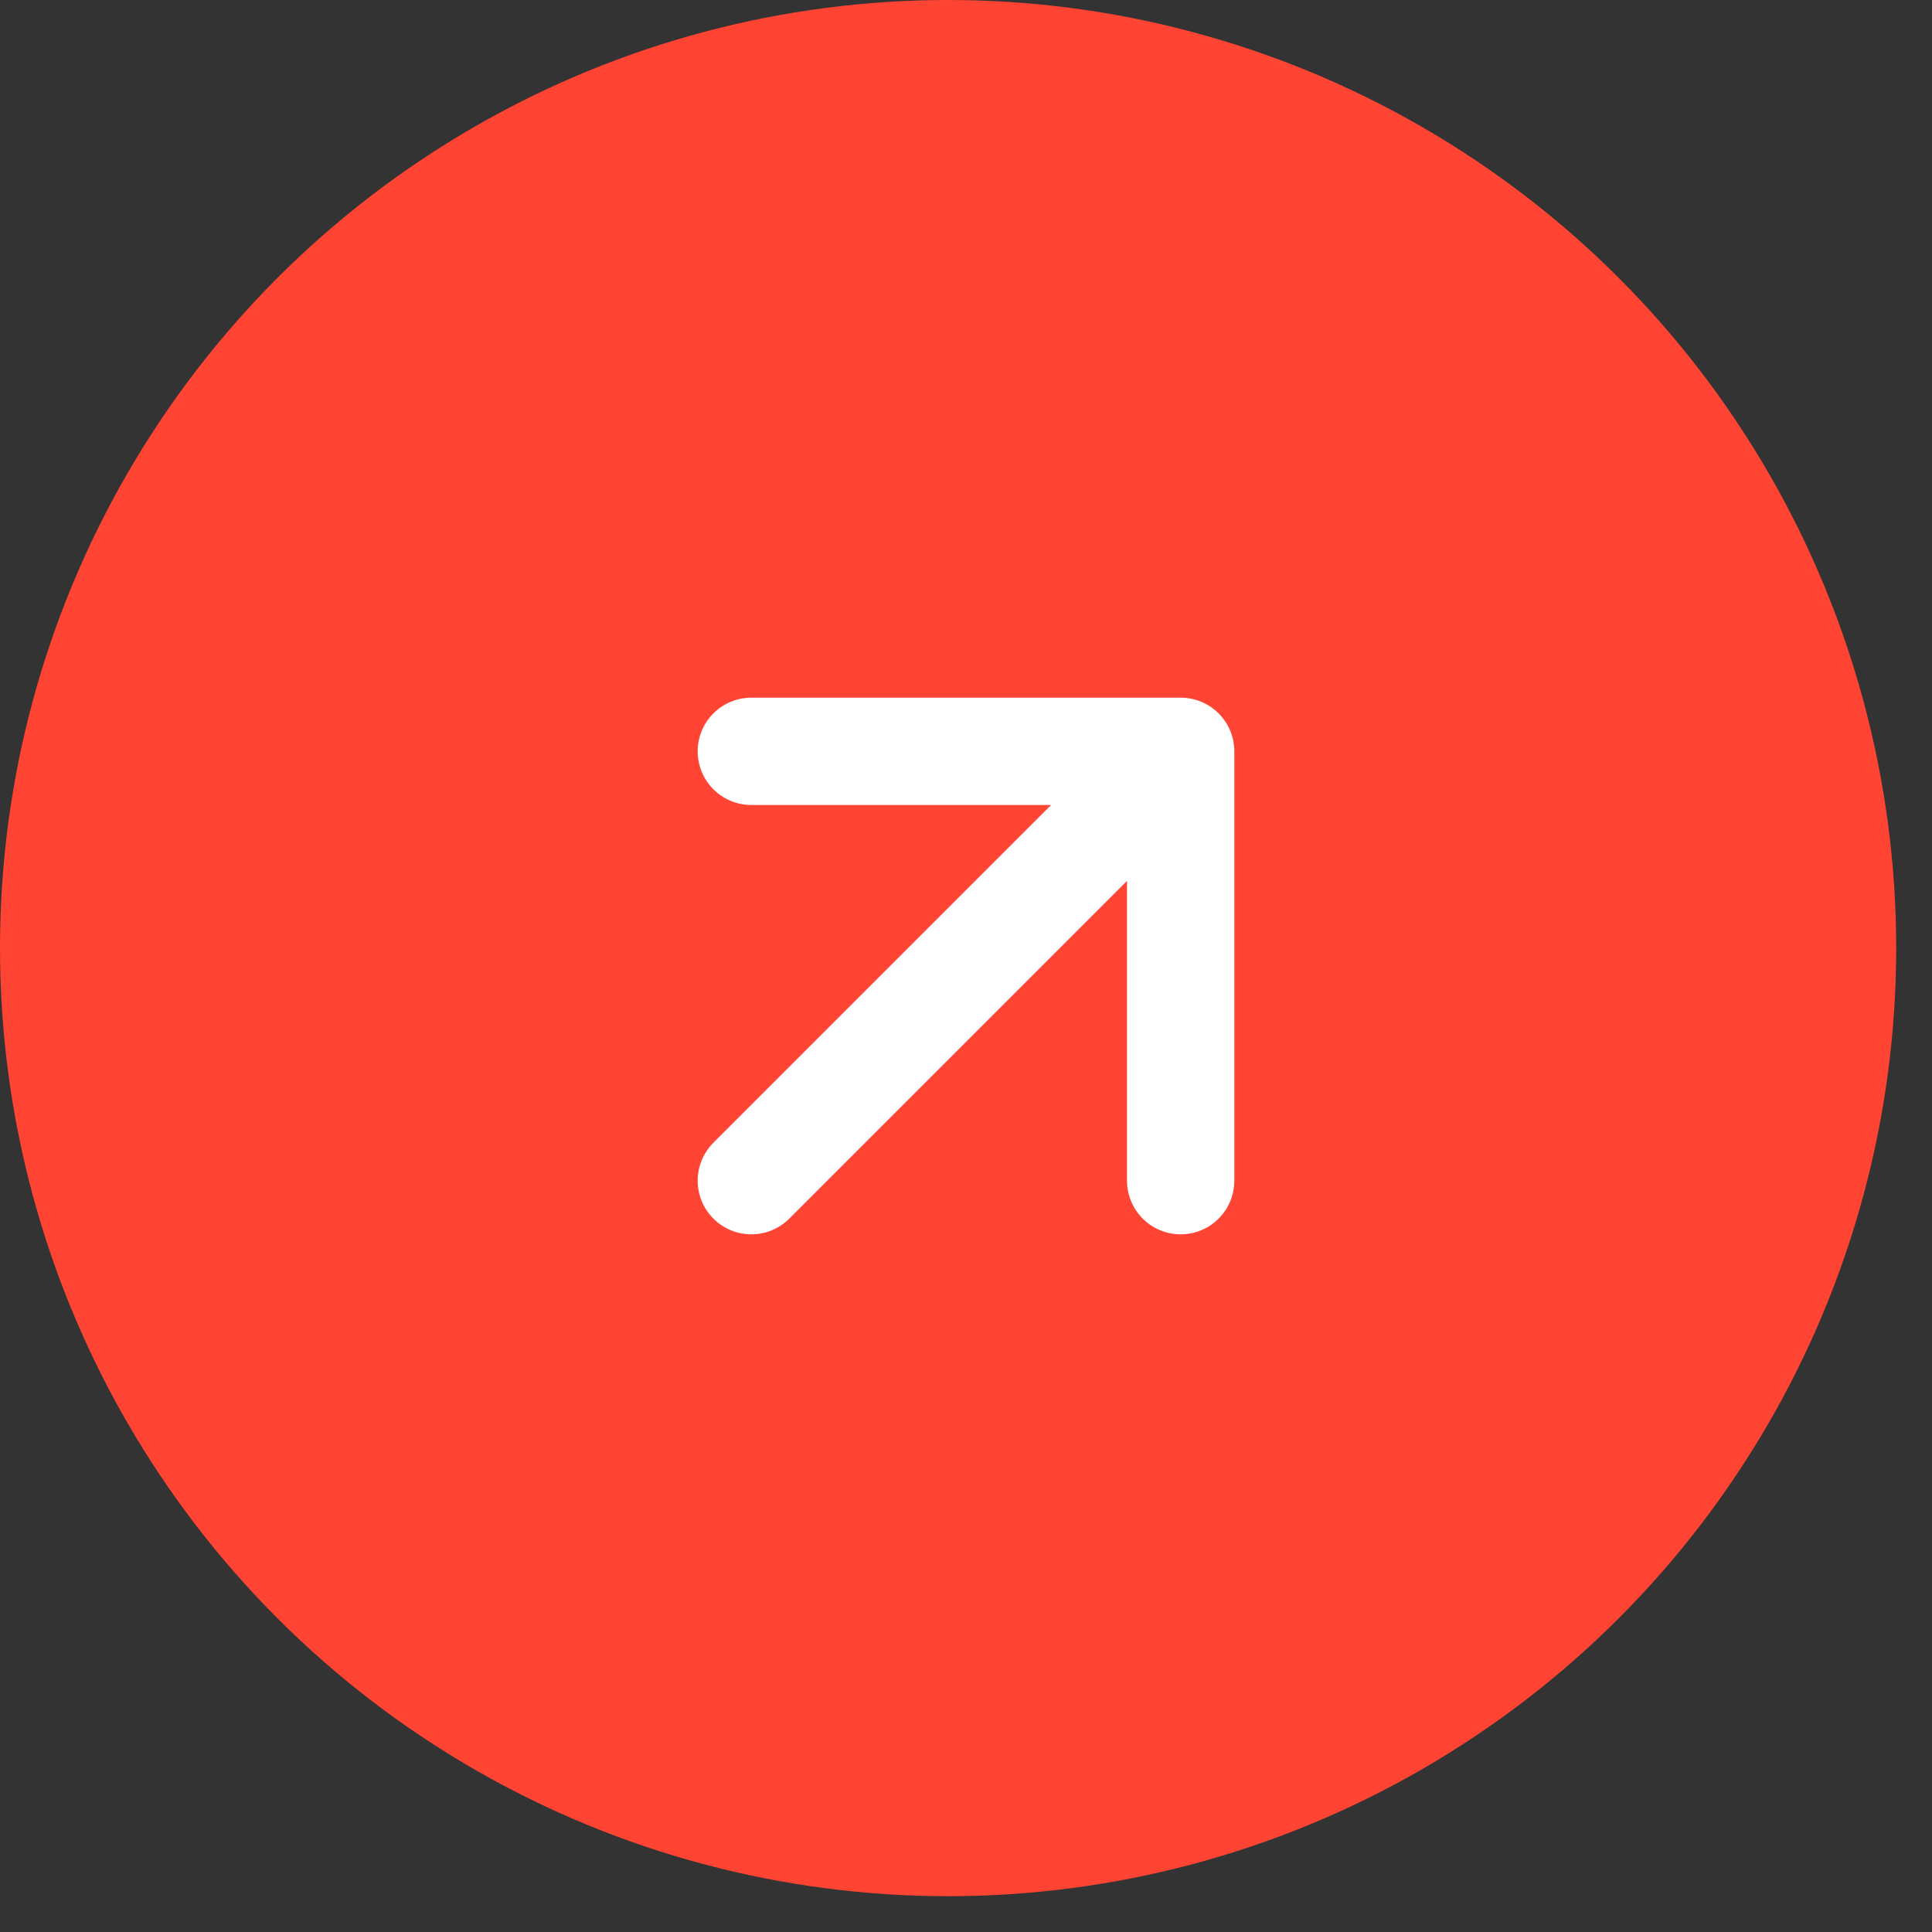
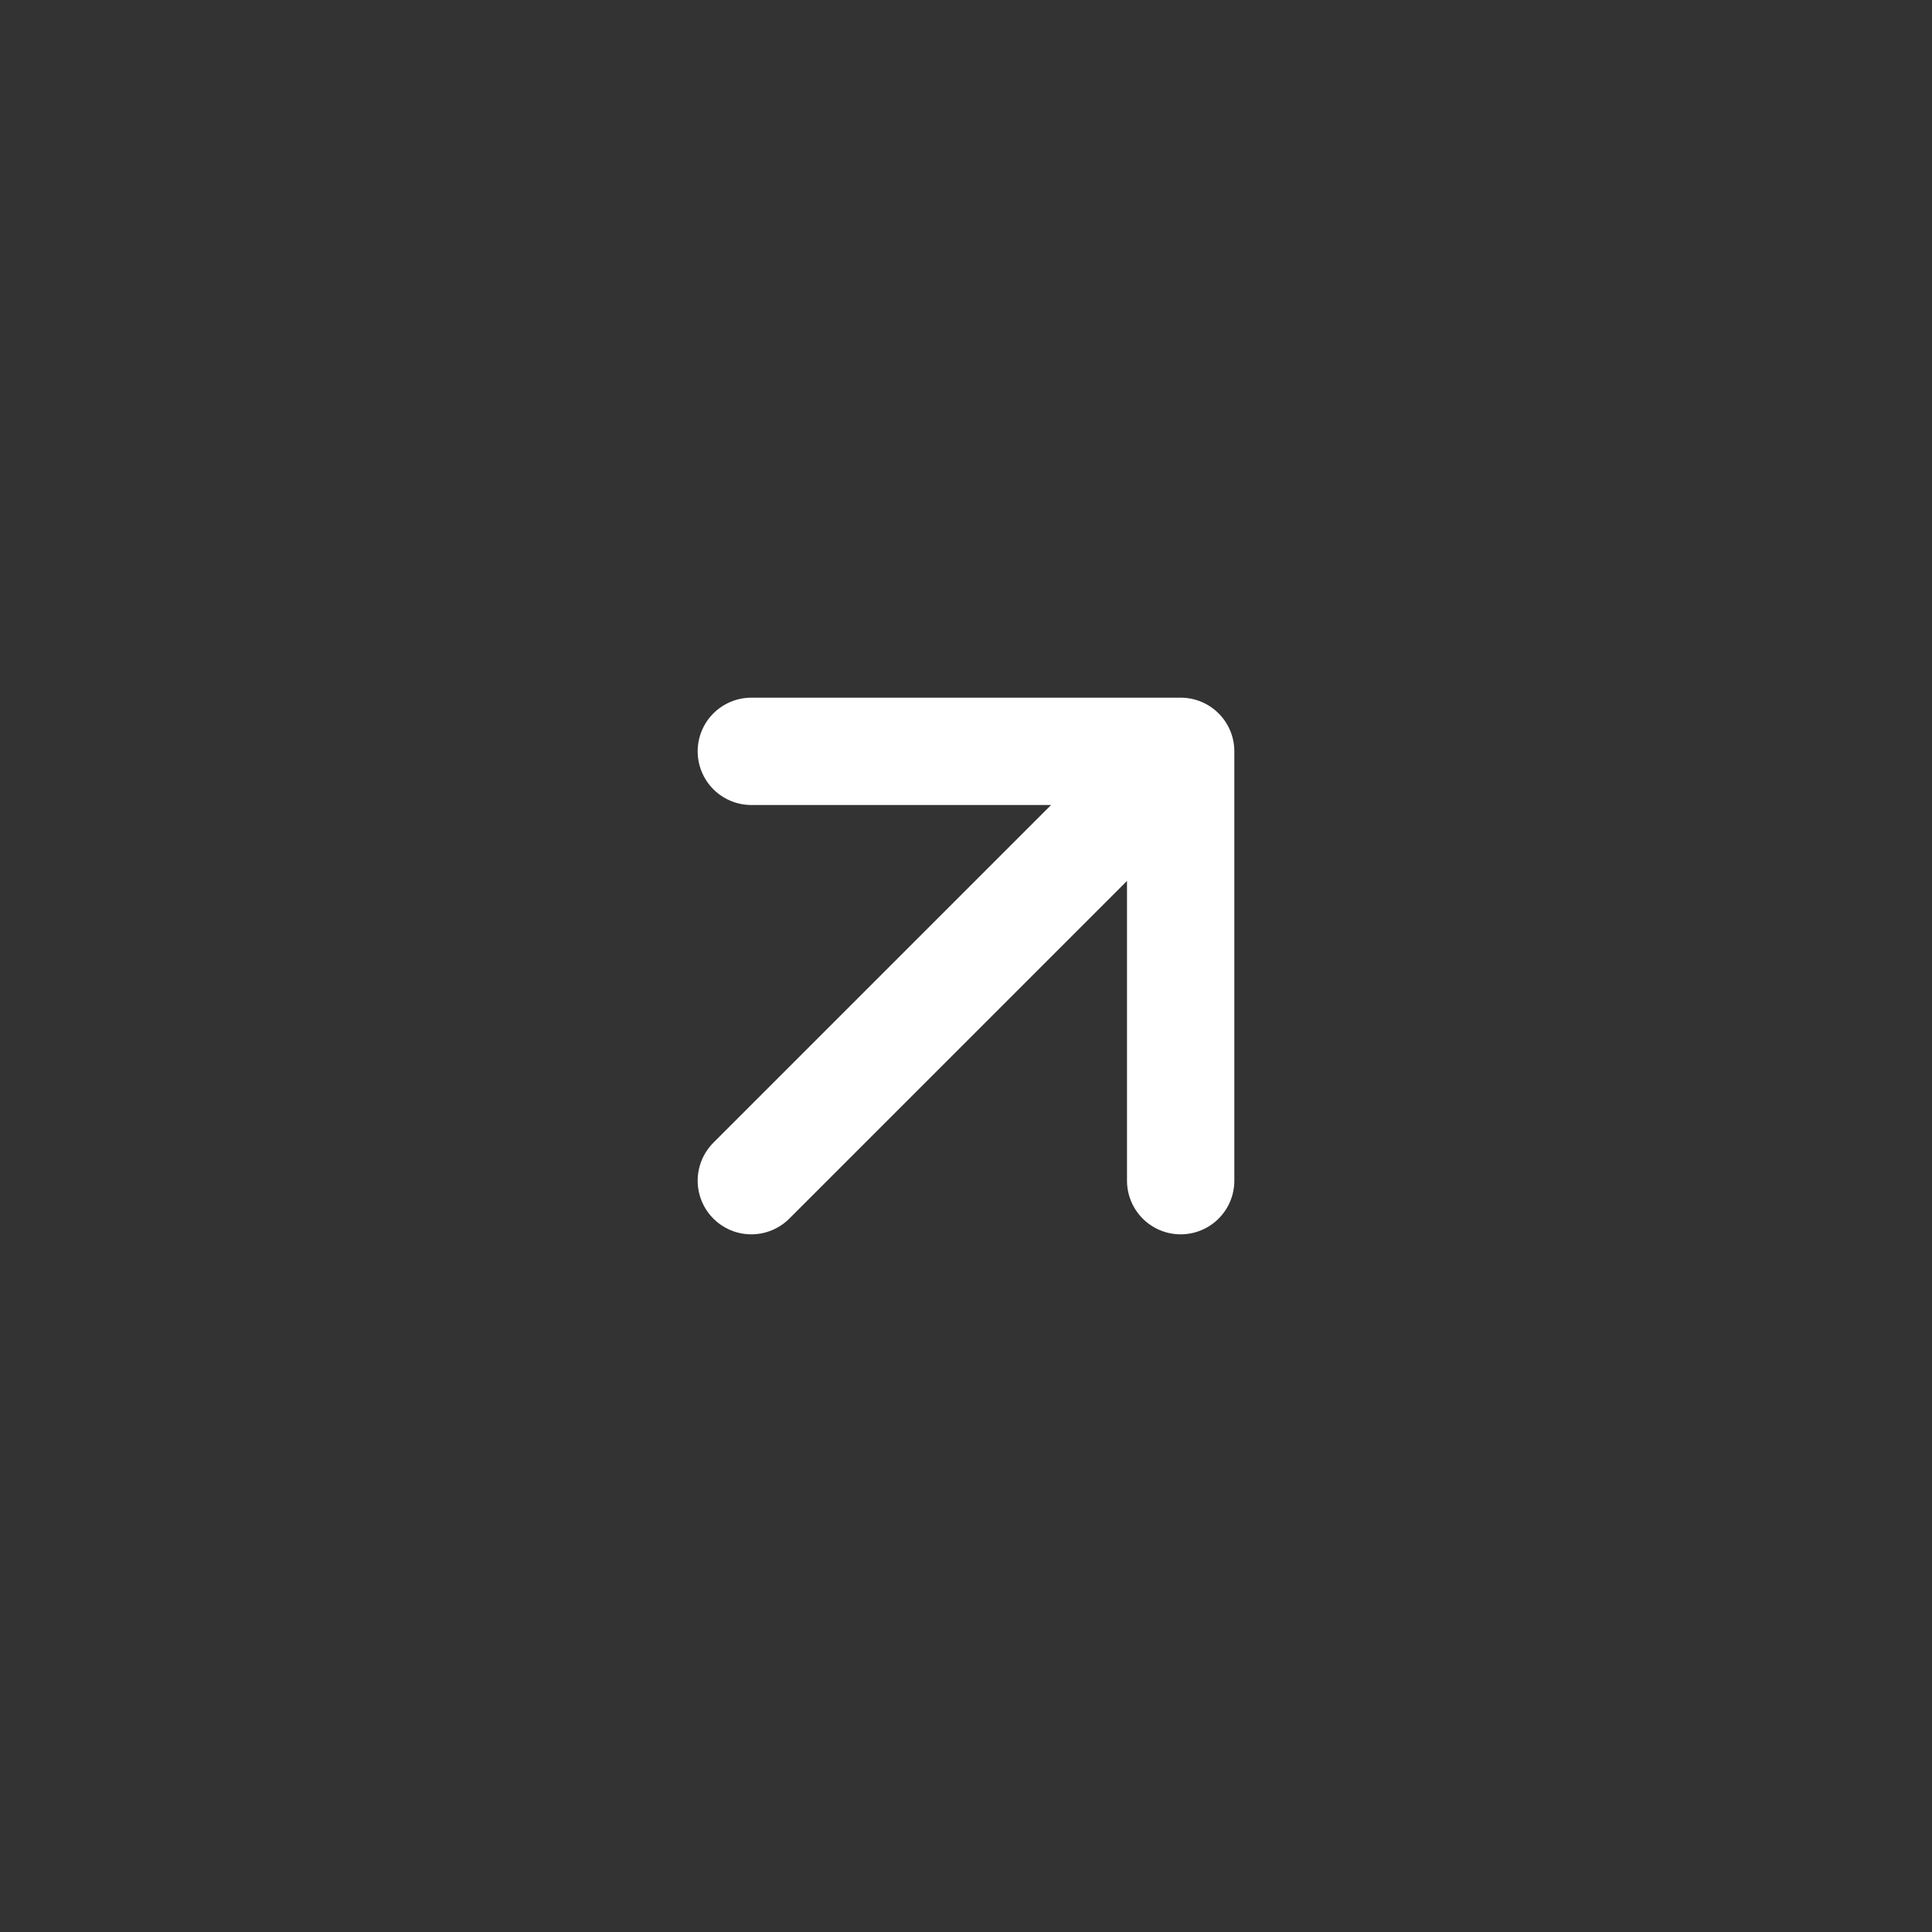
<svg xmlns="http://www.w3.org/2000/svg" width="45" height="45" viewBox="0 0 45 45" fill="none">
  <rect x="0" y="0" width="45" height="45" fill="#333333" stroke="none" />
-   <circle cx="22.083" cy="22.083" r="22.083" fill="#FF4433" />
  <path d="M17.5 27.5L27.5 17.5M27.5 17.5H17.5M27.5 17.5V27.5" stroke="white" stroke-width="2.5" stroke-linecap="round" stroke-linejoin="round" />
</svg>